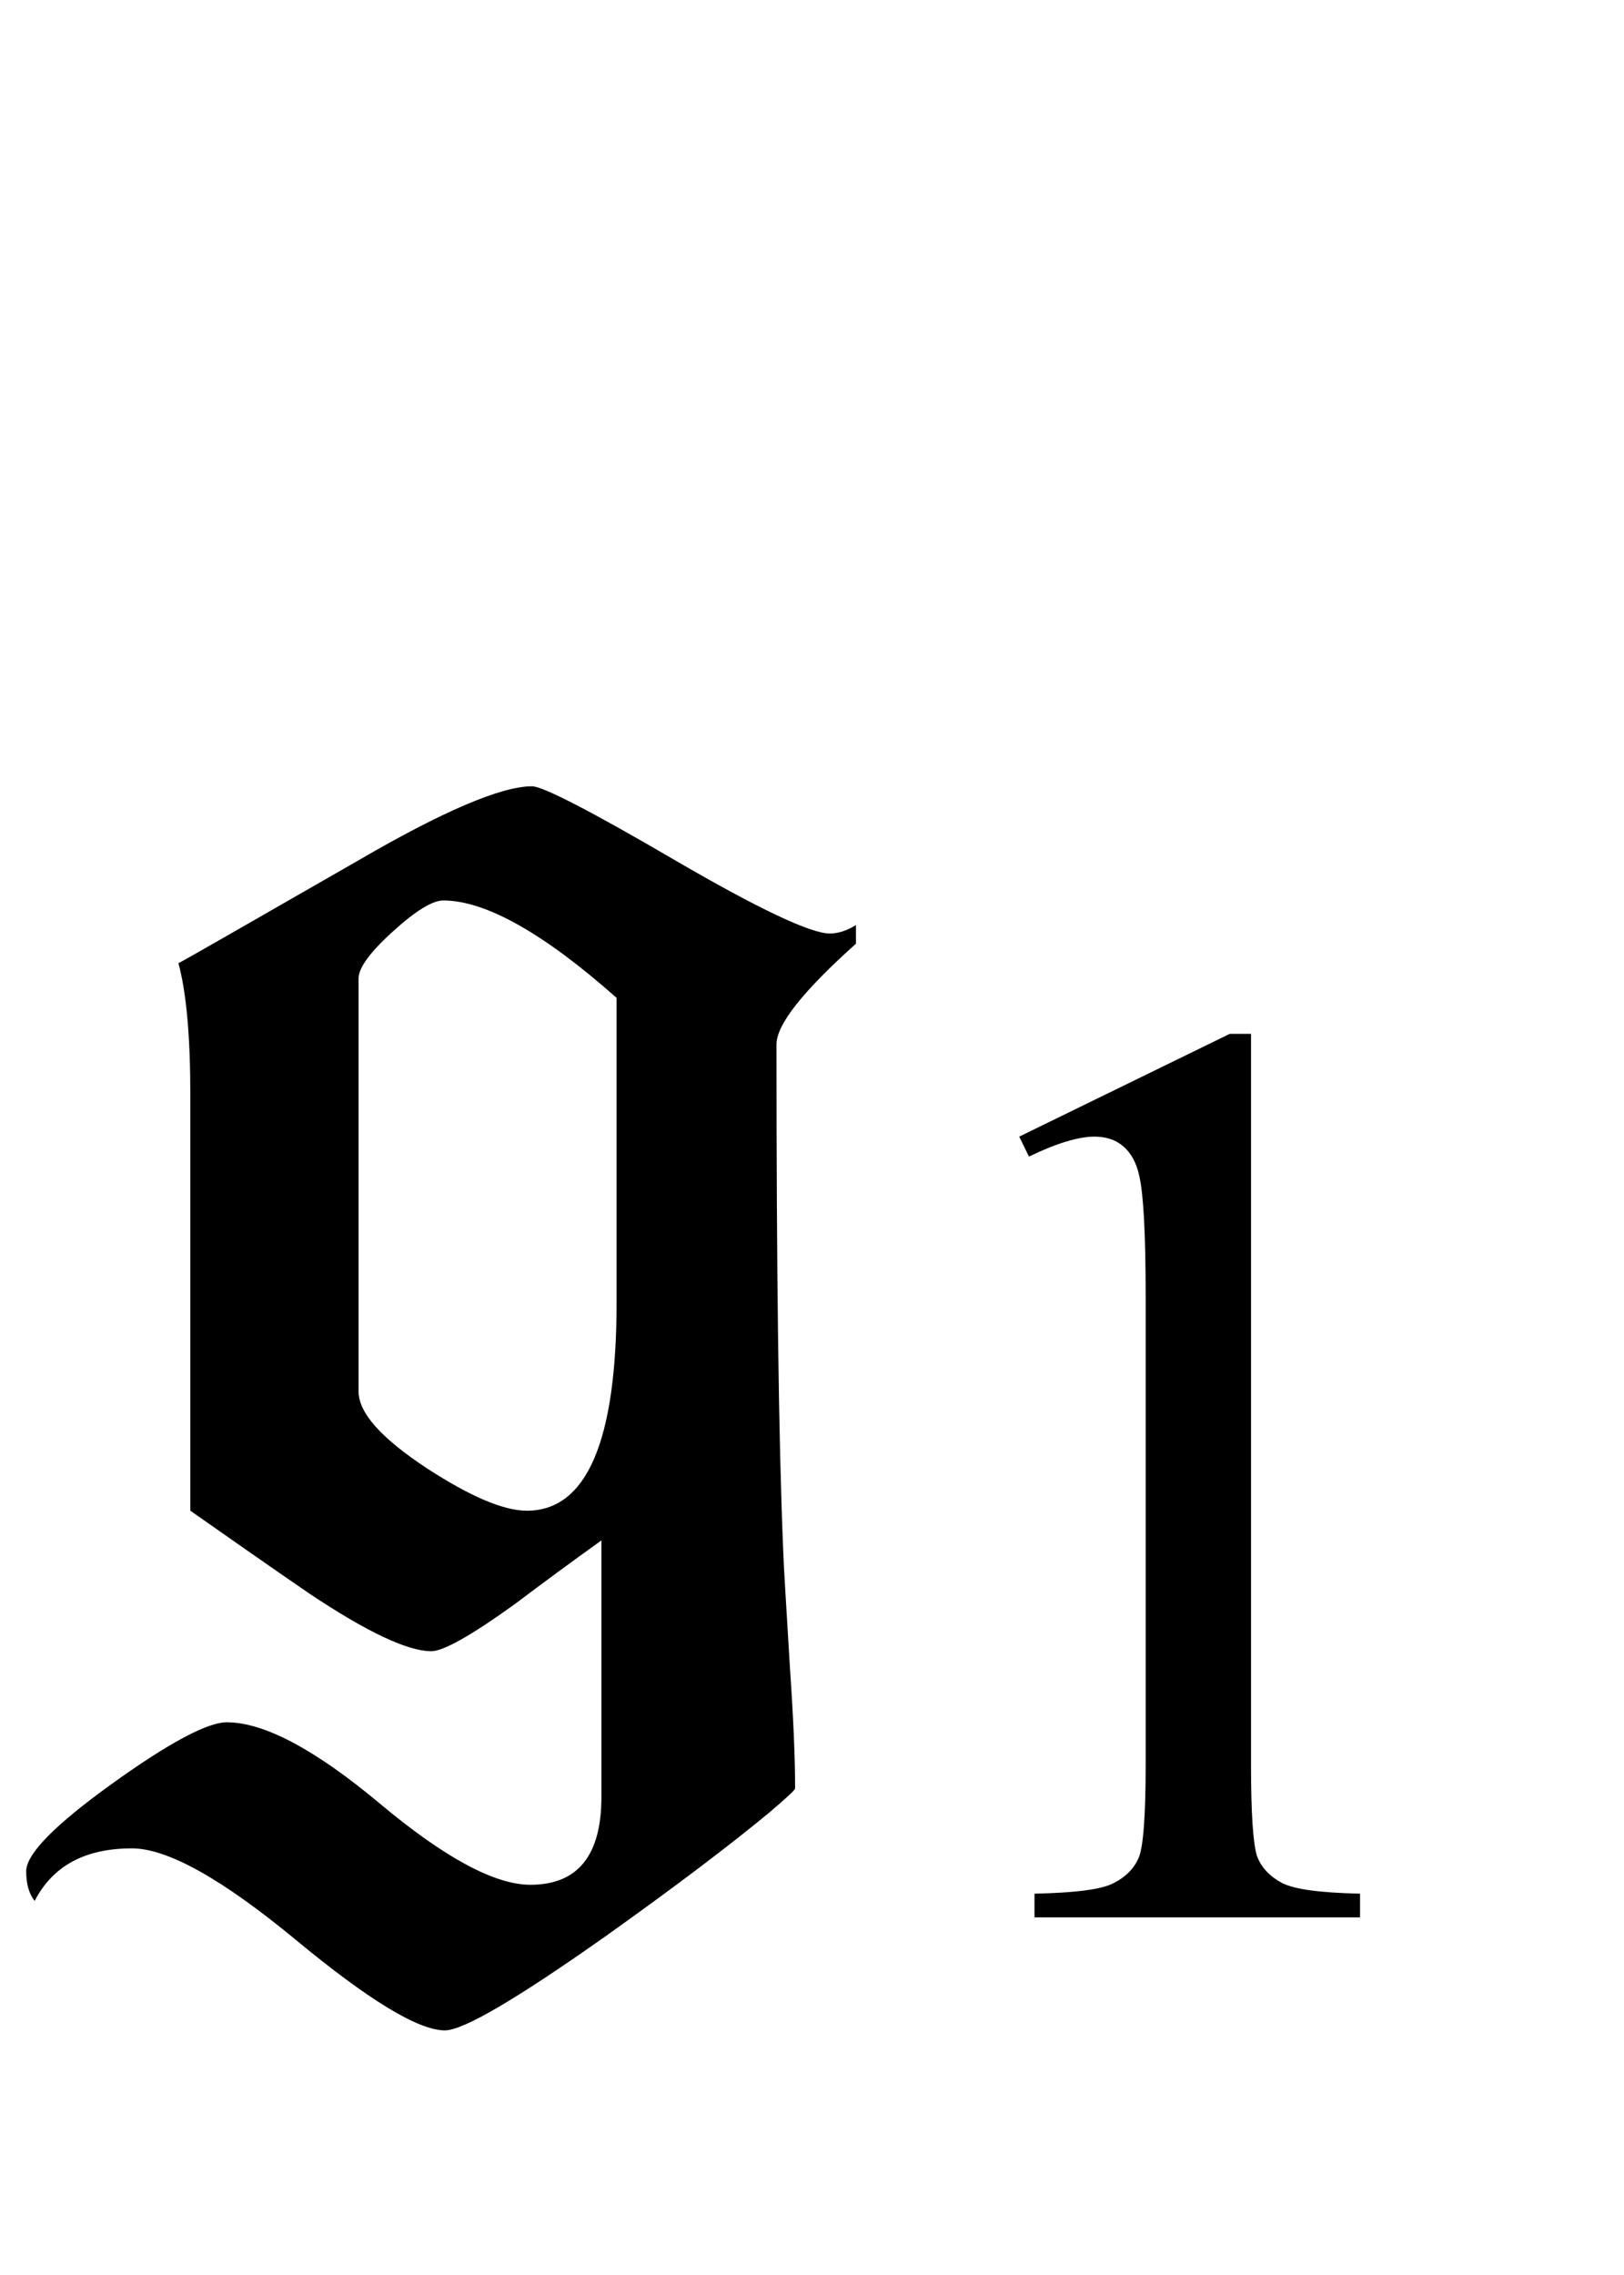
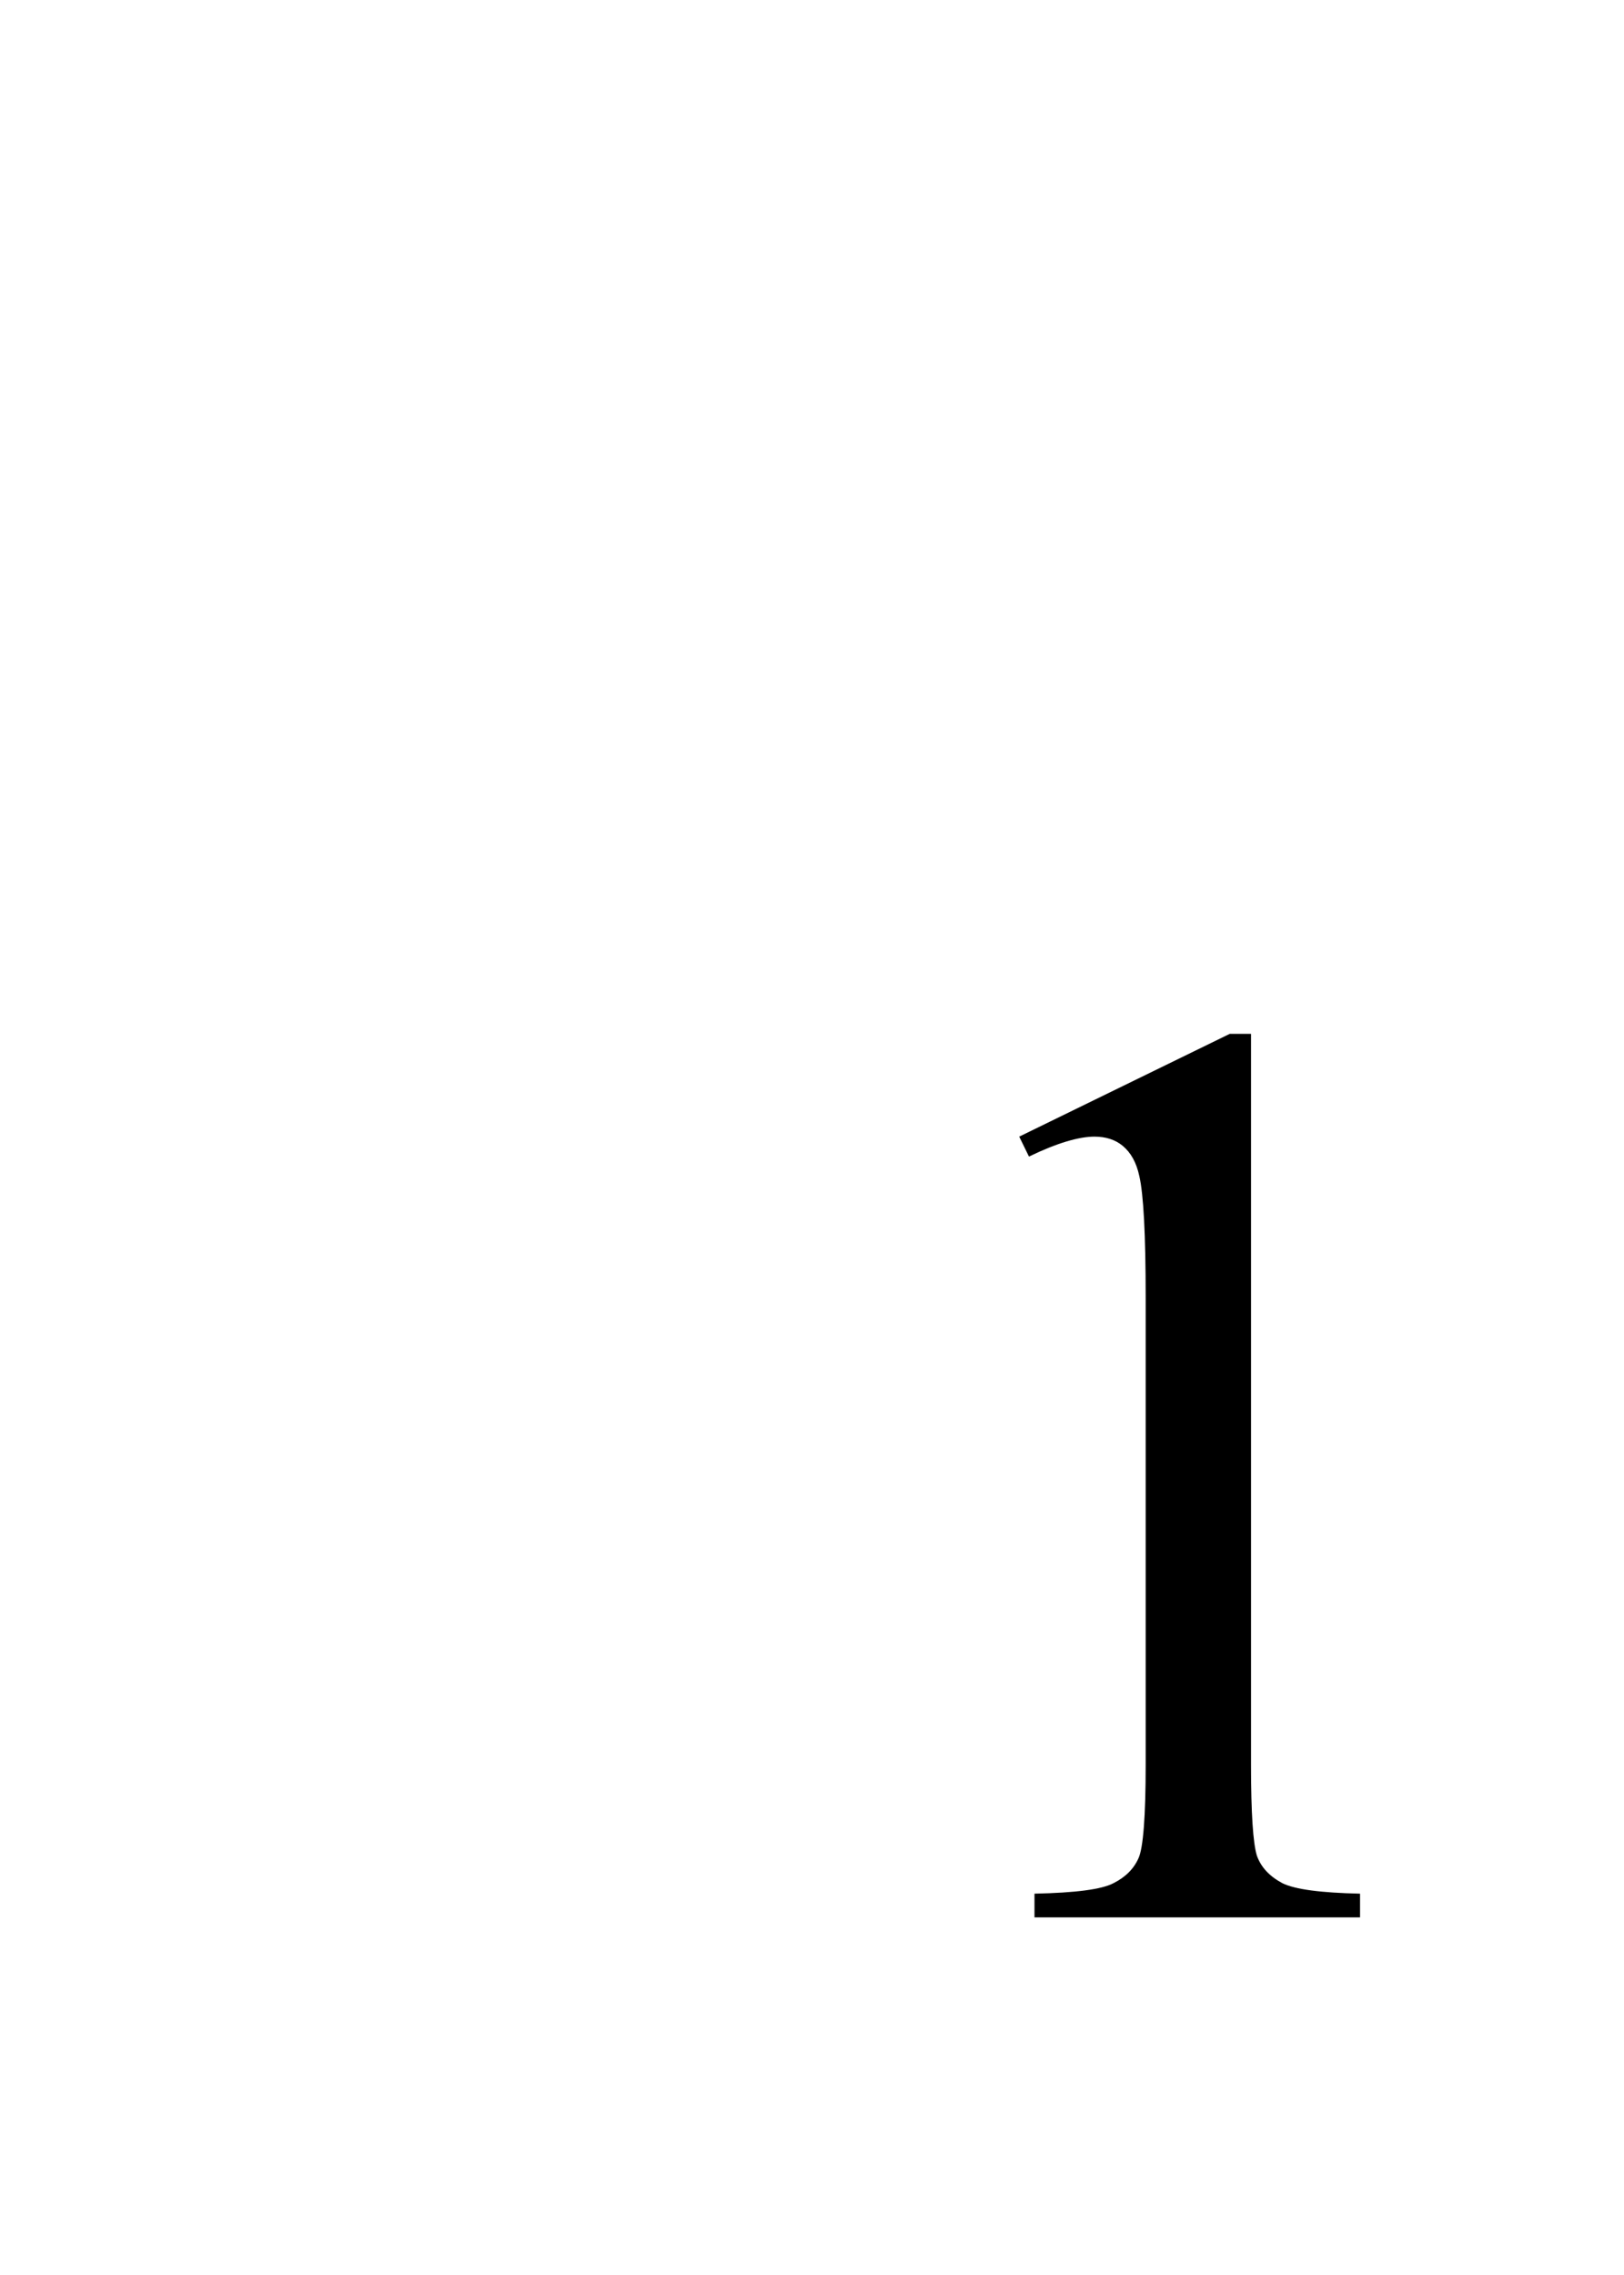
<svg xmlns="http://www.w3.org/2000/svg" xmlns:xlink="http://www.w3.org/1999/xlink" viewBox="0 0 15 21" version="1.1">
  <defs>
    <g>
      <symbol overflow="visible" id="glyph0-0">
        <path style="stroke:none;" d="M 1 0 L 1 -12.797 L 7 -12.797 L 7 0 Z M 2 -1 L 6 -1 L 6 -11.797 L 2 -11.797 Z M 2 -1 " />
      </symbol>
      <symbol overflow="visible" id="glyph0-1">
-         <path style="stroke:none;" d="M 7.906 -6.289 C 7.418 -5.852 7.172 -5.543 7.172 -5.359 C 7.172 -3.27 7.191 -1.715 7.234 -0.688 C 7.238 -0.547 7.262 -0.184 7.297 0.406 C 7.328 0.859 7.344 1.227 7.344 1.508 C 7.344 1.523 7.262 1.598 7.102 1.734 C 6.738 2.035 6.238 2.414 5.602 2.867 C 4.777 3.449 4.281 3.742 4.109 3.742 C 3.863 3.742 3.402 3.461 2.727 2.902 C 2.051 2.344 1.547 2.062 1.219 2.062 C 0.785 2.062 0.488 2.223 0.32 2.547 C 0.27 2.484 0.242 2.395 0.242 2.273 C 0.242 2.113 0.508 1.844 1.035 1.465 C 1.562 1.086 1.918 0.898 2.094 0.898 C 2.438 0.898 2.91 1.148 3.508 1.648 C 4.105 2.148 4.57 2.398 4.898 2.398 C 5.336 2.398 5.555 2.129 5.555 1.586 L 5.555 -0.781 C 5.289 -0.59 5.023 -0.395 4.758 -0.195 C 4.352 0.098 4.094 0.242 3.984 0.242 C 3.766 0.242 3.391 0.066 2.859 -0.289 C 2.488 -0.543 2.121 -0.801 1.758 -1.055 L 1.758 -4.883 C 1.758 -5.426 1.723 -5.832 1.648 -6.109 C 1.691 -6.129 2.242 -6.445 3.305 -7.055 C 4.09 -7.512 4.629 -7.742 4.914 -7.742 C 5.012 -7.742 5.453 -7.516 6.23 -7.062 C 7.008 -6.609 7.488 -6.383 7.664 -6.383 C 7.742 -6.383 7.824 -6.41 7.906 -6.461 Z M 5.695 -5.789 C 5.02 -6.387 4.484 -6.688 4.094 -6.688 C 3.996 -6.688 3.84 -6.594 3.629 -6.402 C 3.418 -6.211 3.312 -6.066 3.312 -5.969 L 3.312 -2.156 C 3.312 -1.957 3.523 -1.723 3.945 -1.445 C 4.348 -1.184 4.652 -1.055 4.867 -1.055 C 5.418 -1.055 5.695 -1.695 5.695 -2.977 Z M 5.695 -5.789 " />
-       </symbol>
+         </symbol>
      <symbol overflow="visible" id="glyph1-0">
        <path style="stroke:none;" d="M 1.672 0 L 1.672 -7.543 L 7.707 -7.543 L 7.707 0 Z M 1.863 -0.188 L 7.52 -0.188 L 7.52 -7.355 L 1.863 -7.355 Z M 1.863 -0.188 " />
      </symbol>
      <symbol overflow="visible" id="glyph1-1">
        <path style="stroke:none;" d="M 1.414 -7.207 L 3.359 -8.156 L 3.555 -8.156 L 3.555 -1.41 C 3.555 -0.961 3.574 -0.684 3.609 -0.57 C 3.648 -0.461 3.727 -0.379 3.844 -0.316 C 3.961 -0.258 4.199 -0.227 4.562 -0.219 L 4.562 0 L 1.555 0 L 1.555 -0.219 C 1.934 -0.227 2.176 -0.258 2.285 -0.316 C 2.395 -0.371 2.473 -0.449 2.516 -0.547 C 2.559 -0.641 2.582 -0.93 2.582 -1.41 L 2.582 -5.723 C 2.582 -6.305 2.562 -6.676 2.523 -6.844 C 2.496 -6.969 2.445 -7.059 2.371 -7.121 C 2.301 -7.18 2.211 -7.207 2.109 -7.207 C 1.965 -7.207 1.762 -7.148 1.504 -7.023 Z M 1.414 -7.207 " />
      </symbol>
    </g>
  </defs>
  <g id="surface671066">
    <g style="fill:rgb(0%,0%,0%);fill-opacity:1;">
      <use xlink:href="#glyph0-1" x="0" y="15" />
    </g>
    <g style="fill:rgb(0%,0%,0%);fill-opacity:1;">
      <use xlink:href="#glyph1-1" x="8" y="17.699" />
    </g>
  </g>
</svg>